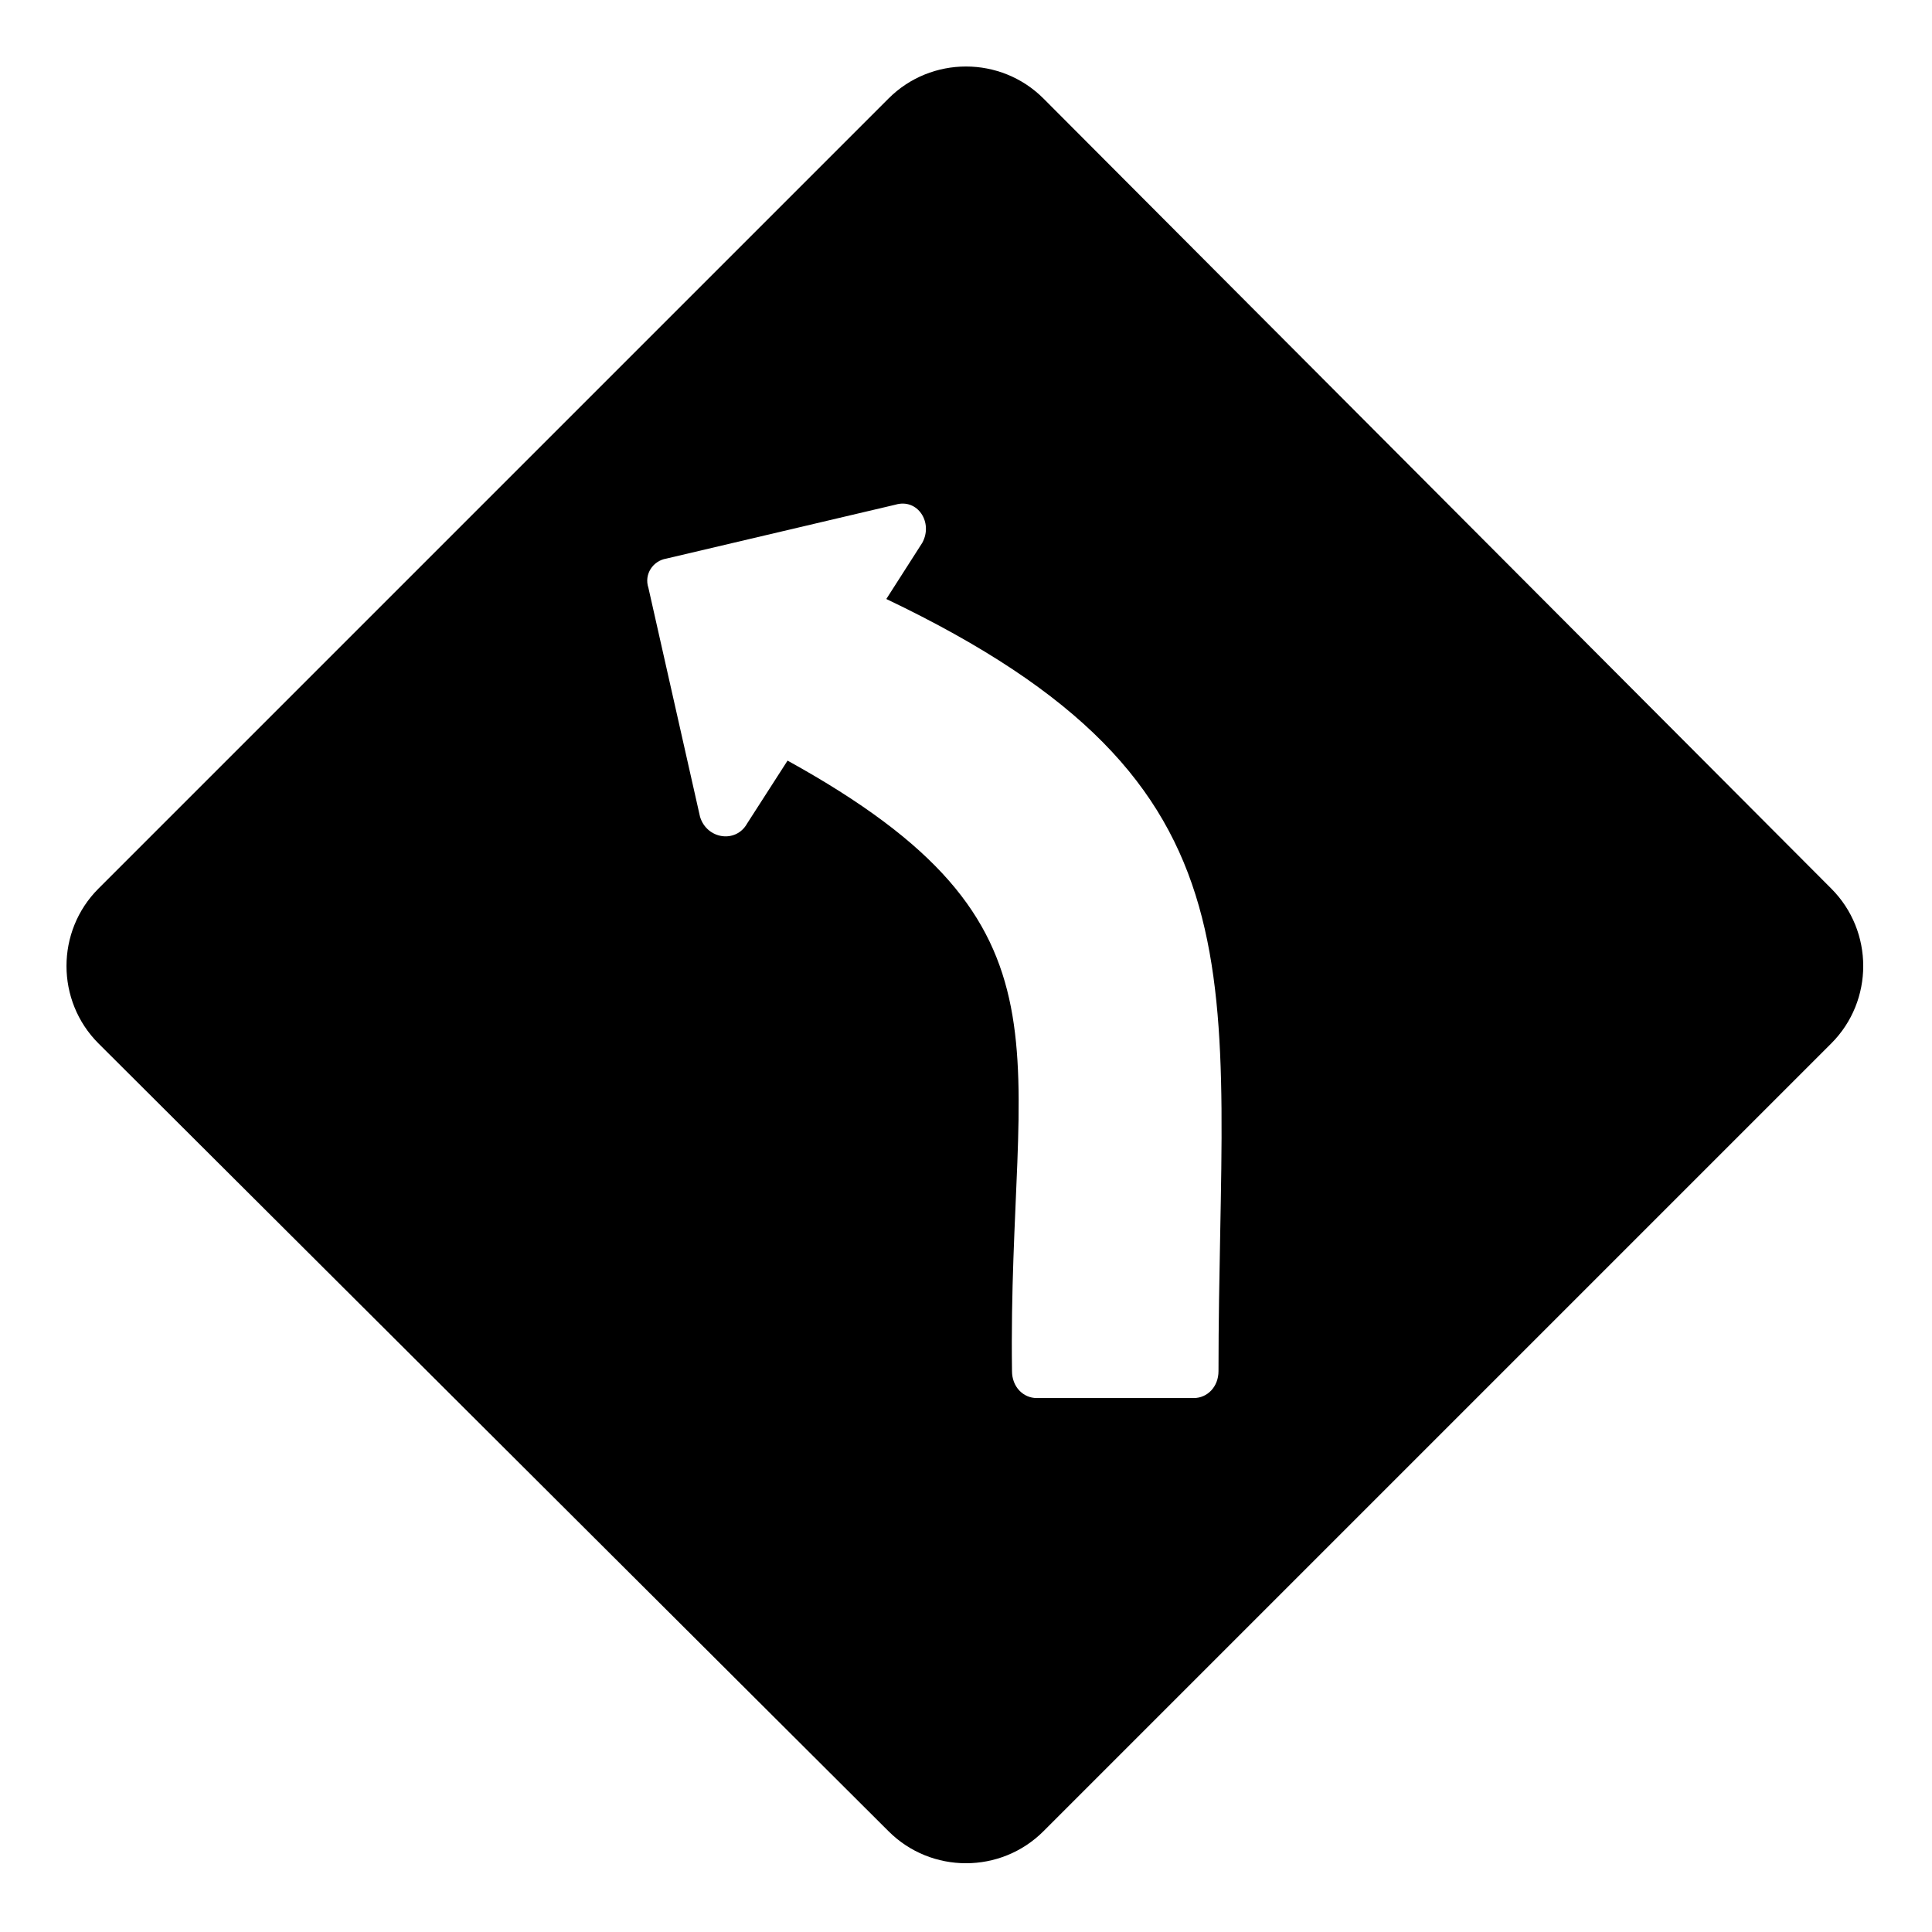
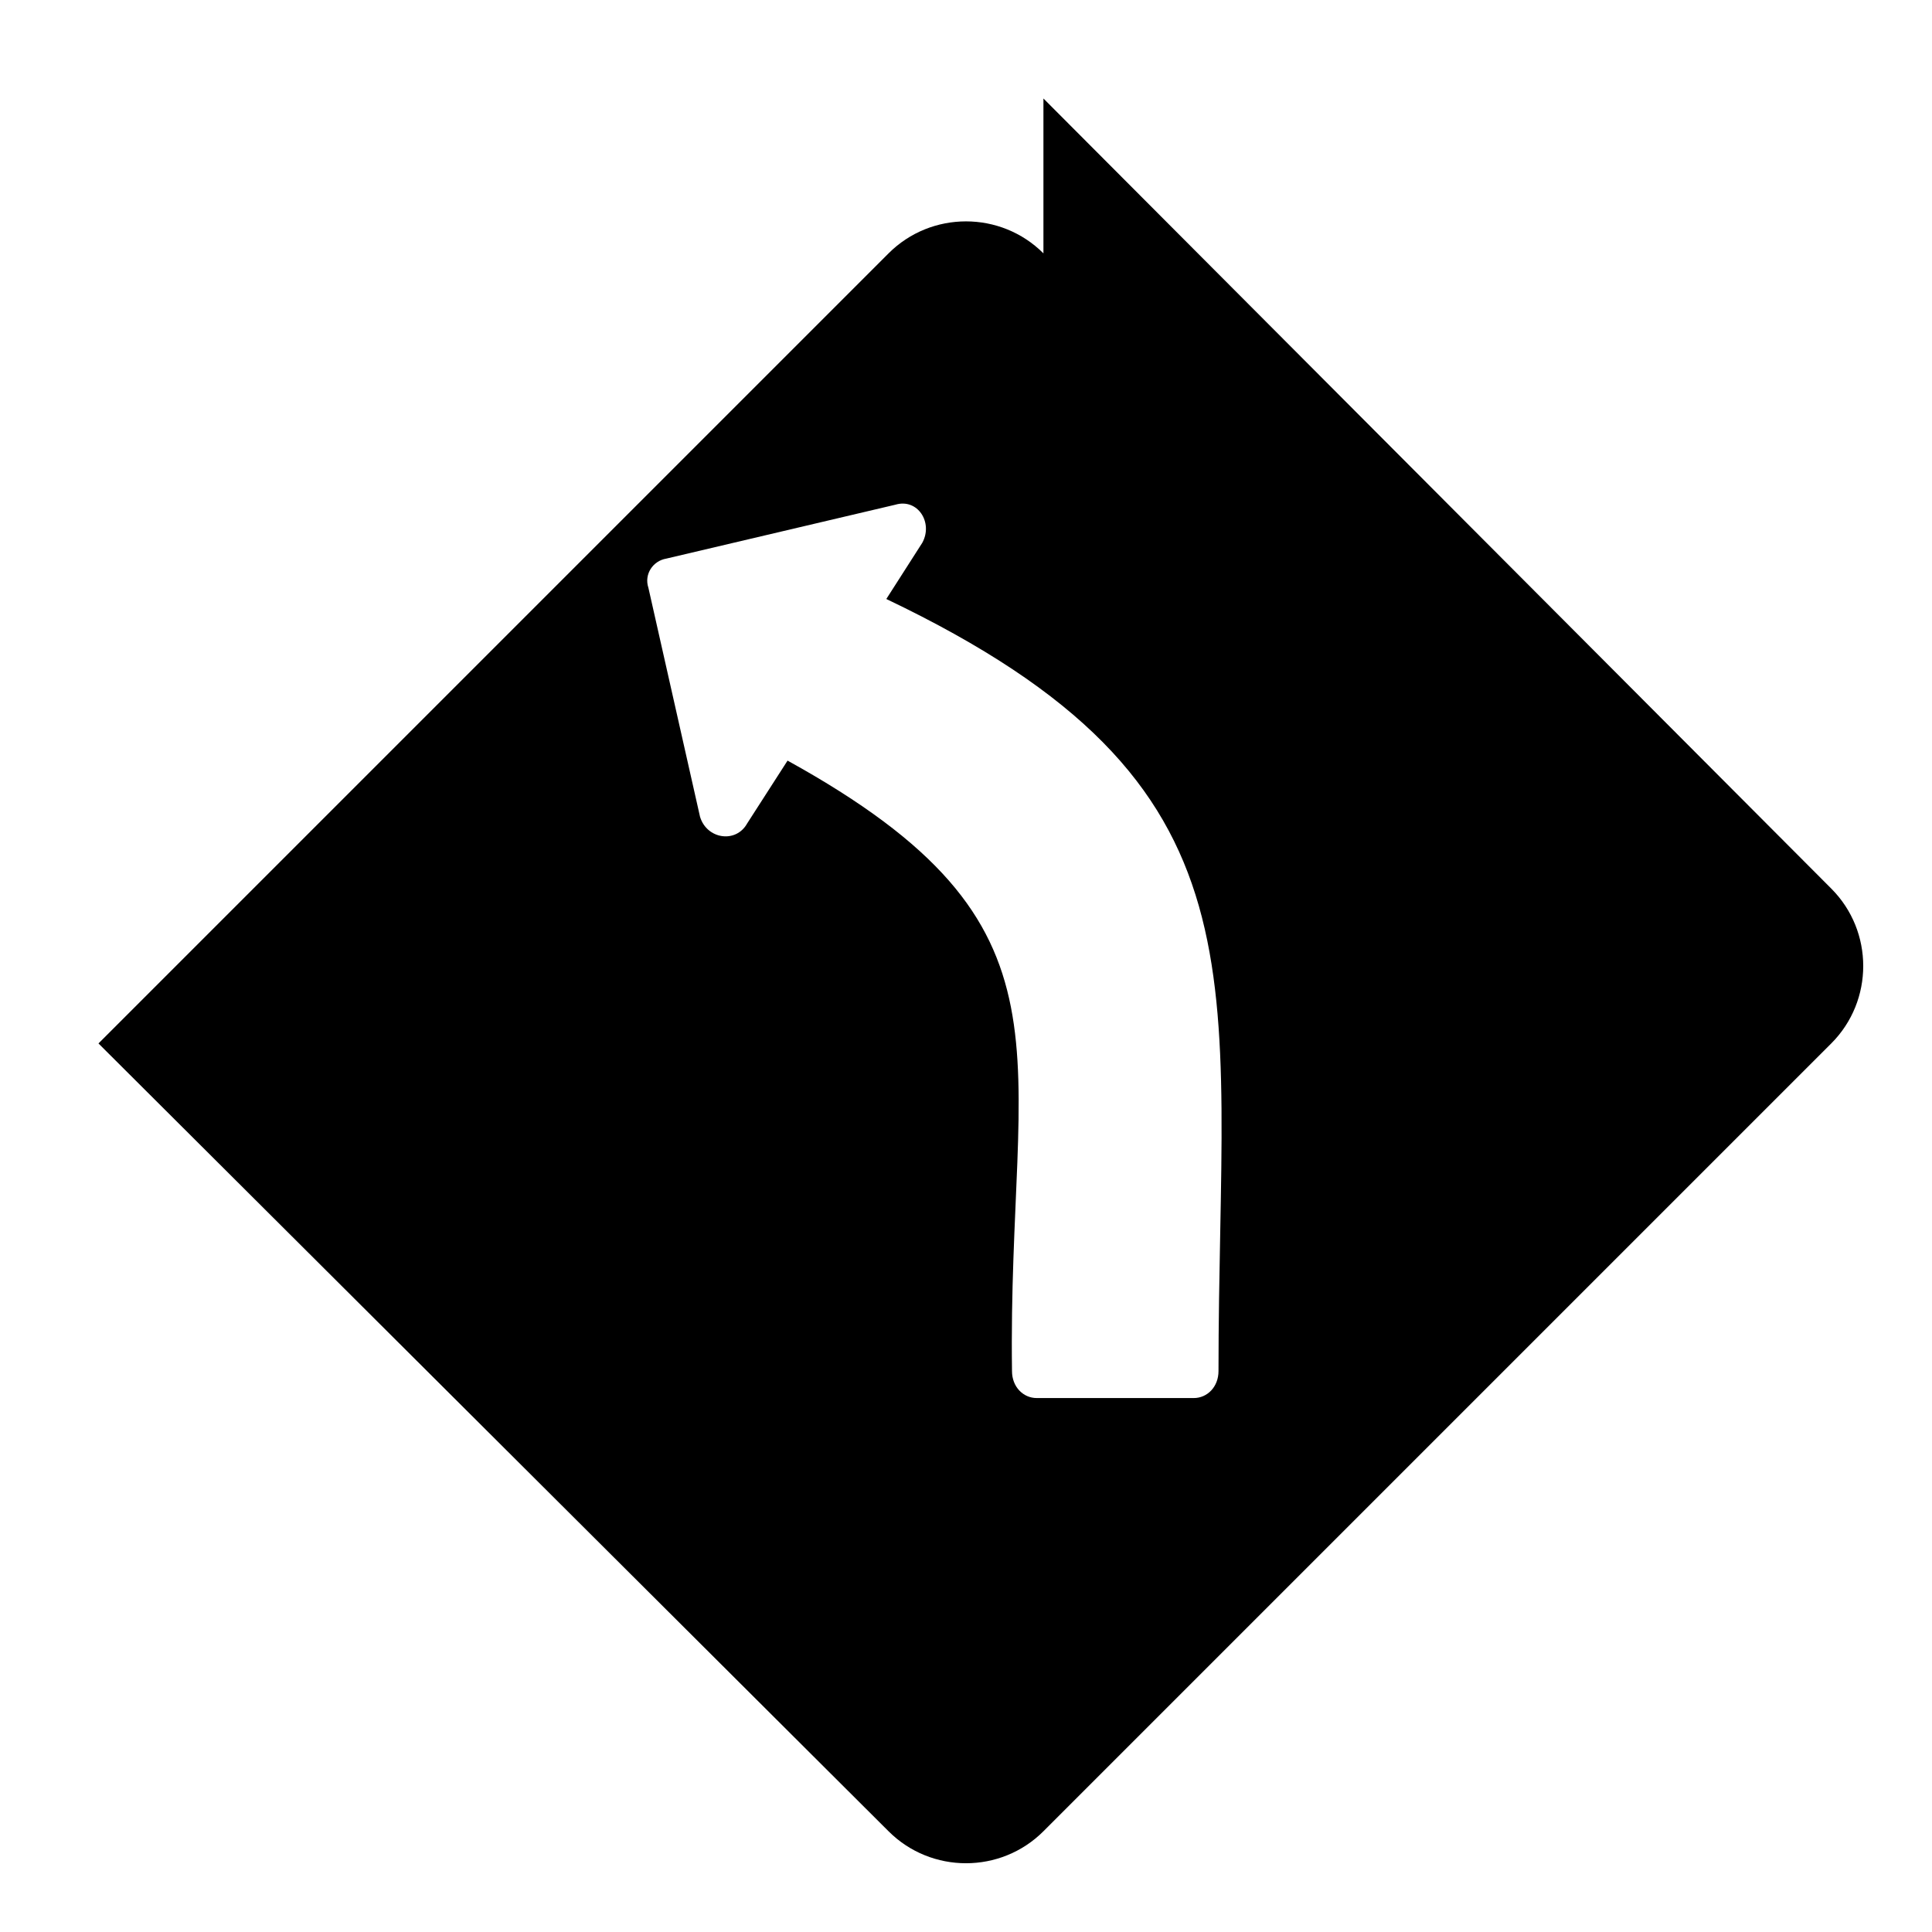
<svg xmlns="http://www.w3.org/2000/svg" fill="#000000" width="800px" height="800px" version="1.1" viewBox="144 144 512 512">
-   <path d="m420.52 170.1 208.78 209.38c11.301 11.301 11.301 29.742 0 41.043l-208.78 208.78c-11.301 11.301-29.742 11.301-41.043 0l-209.38-208.78c-11.301-11.301-11.301-29.742 0-41.043l209.38-209.38c11.301-11.301 29.742-11.301 41.043 0zm-67.809 175.47c79.707 44.016 58.293 76.137 59.48 161.79 0 4.164 2.973 7.137 6.543 7.137h41.637c3.57 0 6.543-2.973 6.543-7.137 0-105.28 15.465-155.25-88.031-204.62l9.516-14.871c2.973-5.352-1.191-11.895-7.137-10.113l-60.672 14.277c-3.57 0.594-5.949 4.164-4.758 7.734l13.68 60.672c1.785 5.949 9.516 7.137 12.492 1.785z" fill-rule="evenodd" />
+   <path d="m420.52 170.1 208.78 209.38c11.301 11.301 11.301 29.742 0 41.043l-208.78 208.78c-11.301 11.301-29.742 11.301-41.043 0l-209.38-208.78l209.38-209.38c11.301-11.301 29.742-11.301 41.043 0zm-67.809 175.47c79.707 44.016 58.293 76.137 59.48 161.79 0 4.164 2.973 7.137 6.543 7.137h41.637c3.57 0 6.543-2.973 6.543-7.137 0-105.28 15.465-155.25-88.031-204.62l9.516-14.871c2.973-5.352-1.191-11.895-7.137-10.113l-60.672 14.277c-3.57 0.594-5.949 4.164-4.758 7.734l13.68 60.672c1.785 5.949 9.516 7.137 12.492 1.785z" fill-rule="evenodd" />
</svg>